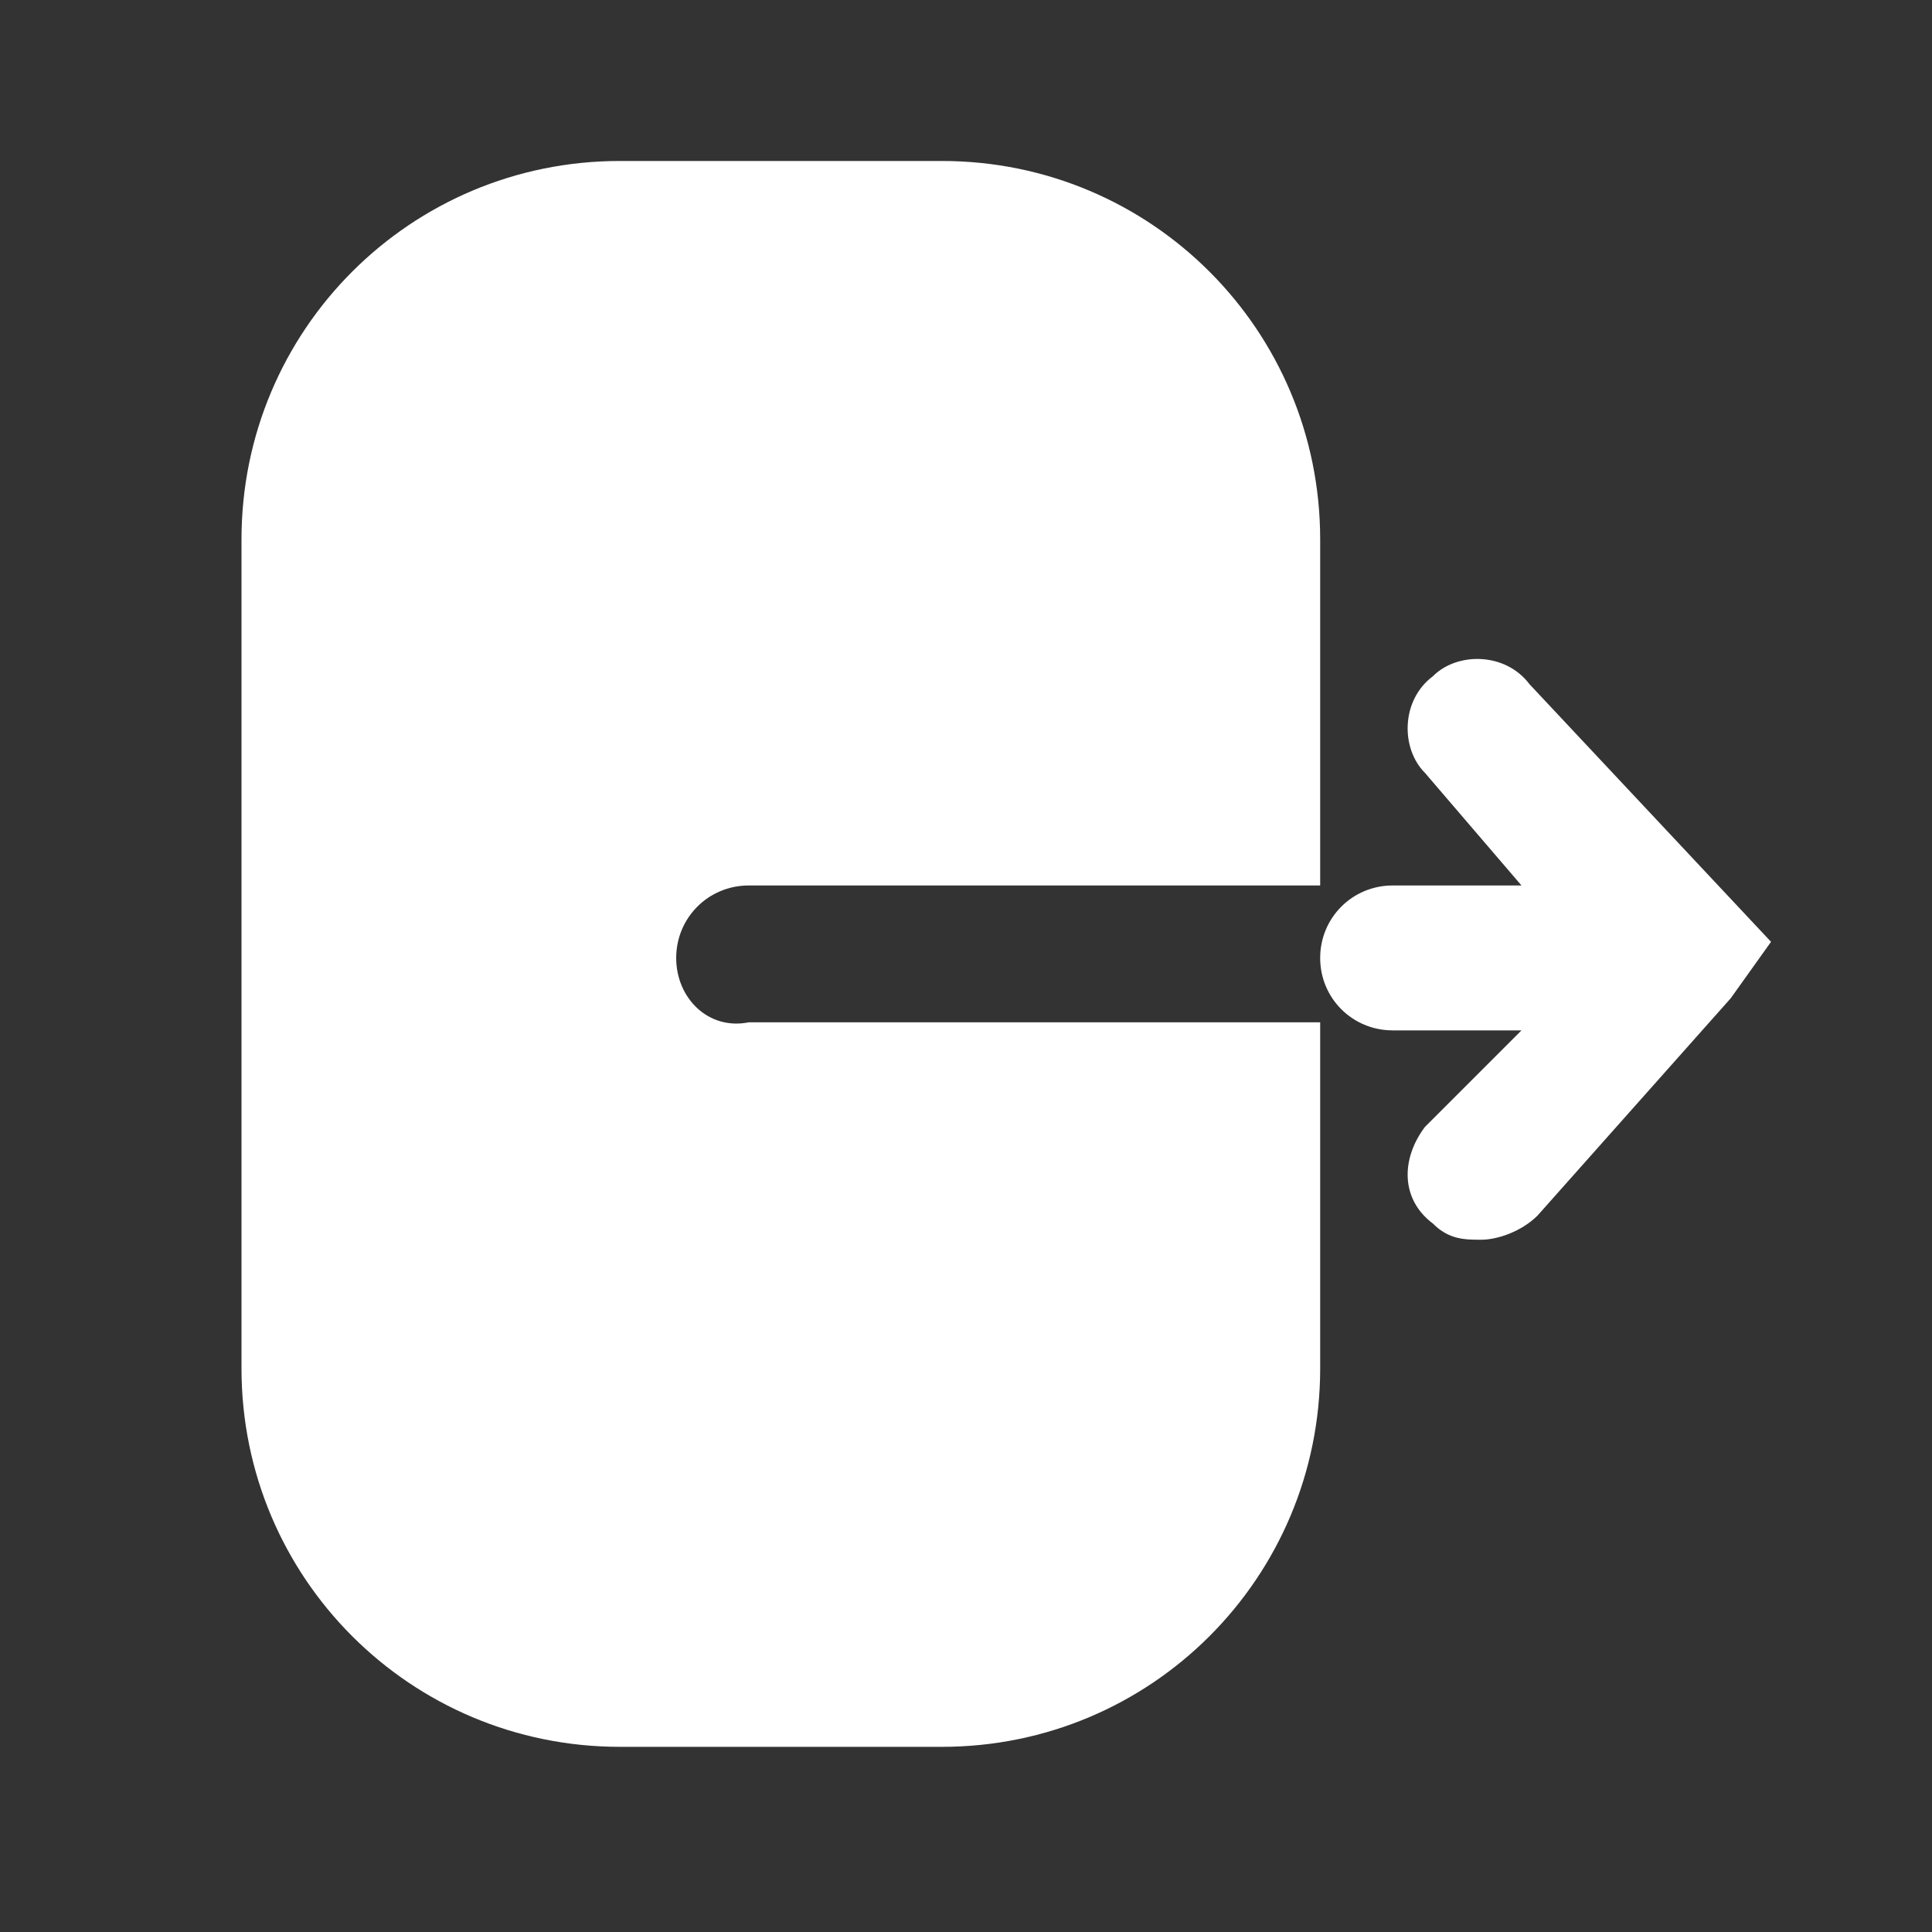
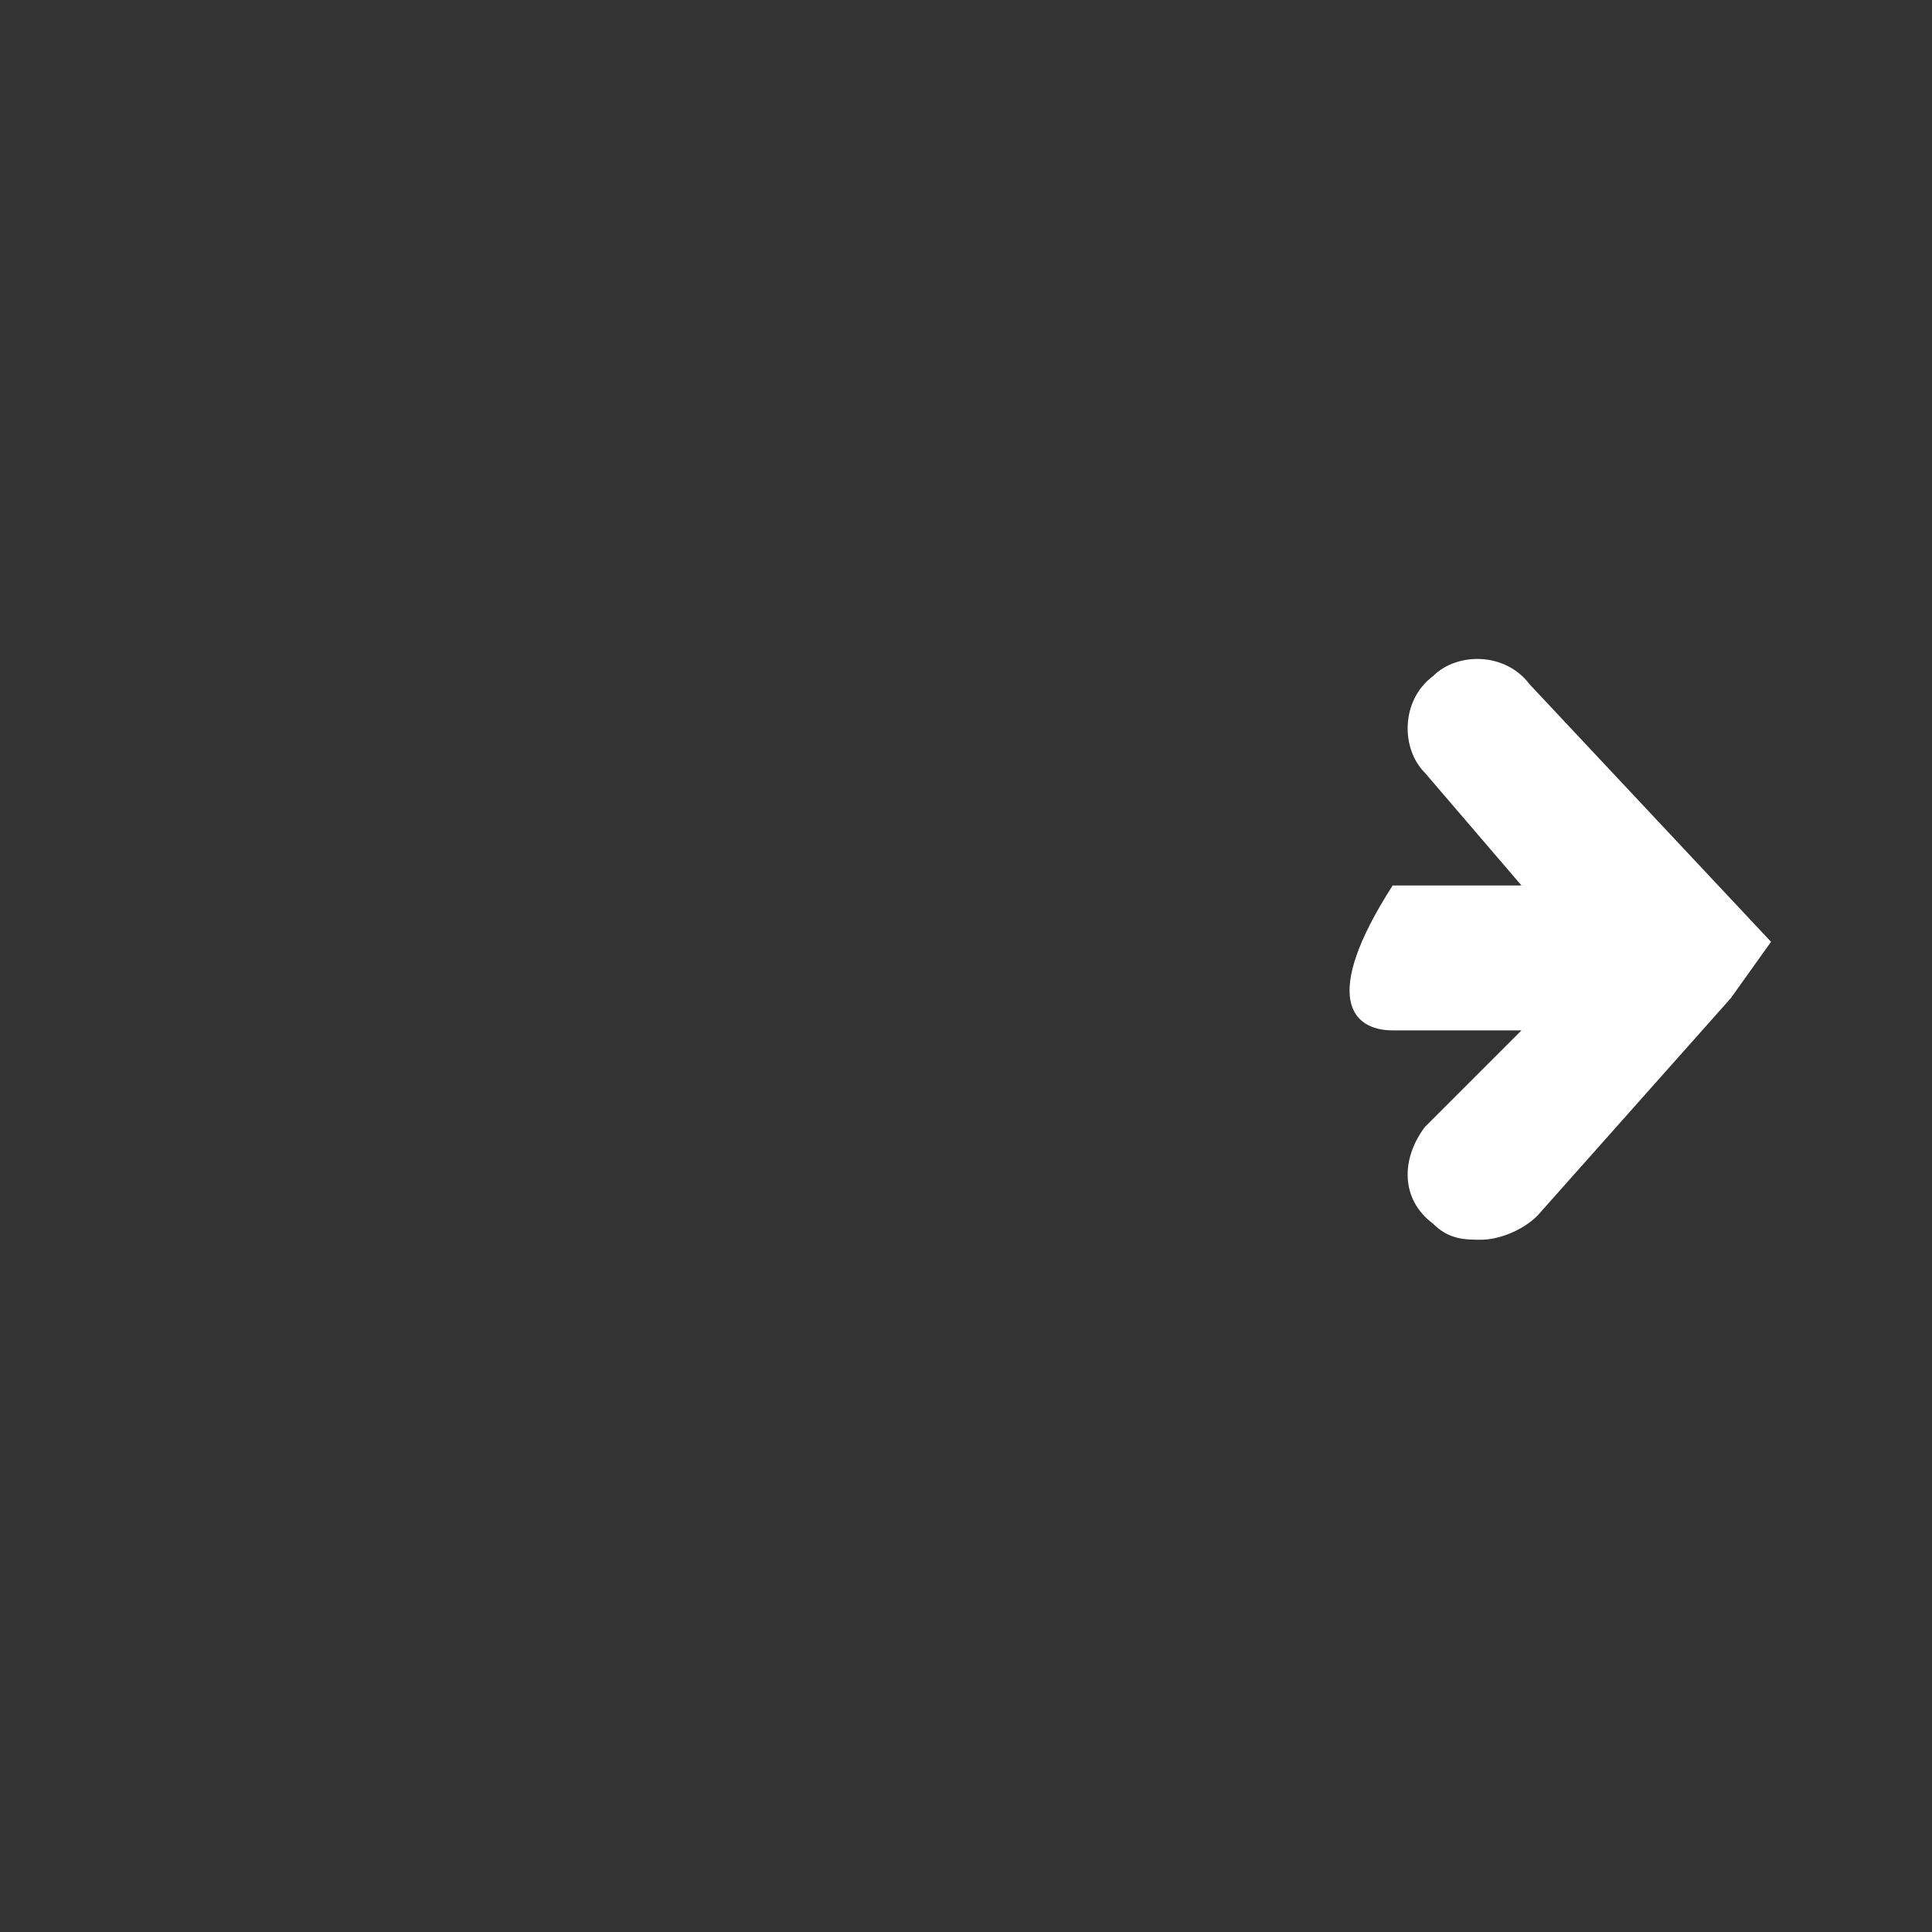
<svg xmlns="http://www.w3.org/2000/svg" width="25" height="25" viewBox="0 0 25 25" fill="none">
  <rect x="0" y="0" width="25" height="25" fill="#333333" stroke="none" />
-   <path d="M8.75 12.396C8.75 11.875 9.167 11.458 9.688 11.458H17.083V6.979C17.083 4.271 14.896 2.083 12.188 2.083L8.021 2.083C5.312 2.083 3.125 4.271 3.125 6.979L3.125 17.708C3.125 20.417 5.312 22.604 8.021 22.604H12.188C14.896 22.604 17.083 20.417 17.083 17.708V13.229H9.688C9.167 13.333 8.75 12.917 8.75 12.396Z" fill="white" />
-   <path d="M19.792 8.854C19.479 8.437 18.854 8.437 18.542 8.75C18.125 9.062 18.125 9.687 18.438 10L19.688 11.458H18.021C17.5 11.458 17.083 11.875 17.083 12.396C17.083 12.917 17.5 13.333 18.021 13.333H19.688L18.438 14.583C18.125 15 18.125 15.521 18.542 15.833C18.75 16.042 18.958 16.042 19.167 16.042C19.375 16.042 19.688 15.937 19.896 15.729L22.396 12.917L22.917 12.187L19.792 8.854Z" fill="white" />
+   <path d="M19.792 8.854C19.479 8.437 18.854 8.437 18.542 8.75C18.125 9.062 18.125 9.687 18.438 10L19.688 11.458H18.021C17.083 12.917 17.5 13.333 18.021 13.333H19.688L18.438 14.583C18.125 15 18.125 15.521 18.542 15.833C18.75 16.042 18.958 16.042 19.167 16.042C19.375 16.042 19.688 15.937 19.896 15.729L22.396 12.917L22.917 12.187L19.792 8.854Z" fill="white" />
</svg>